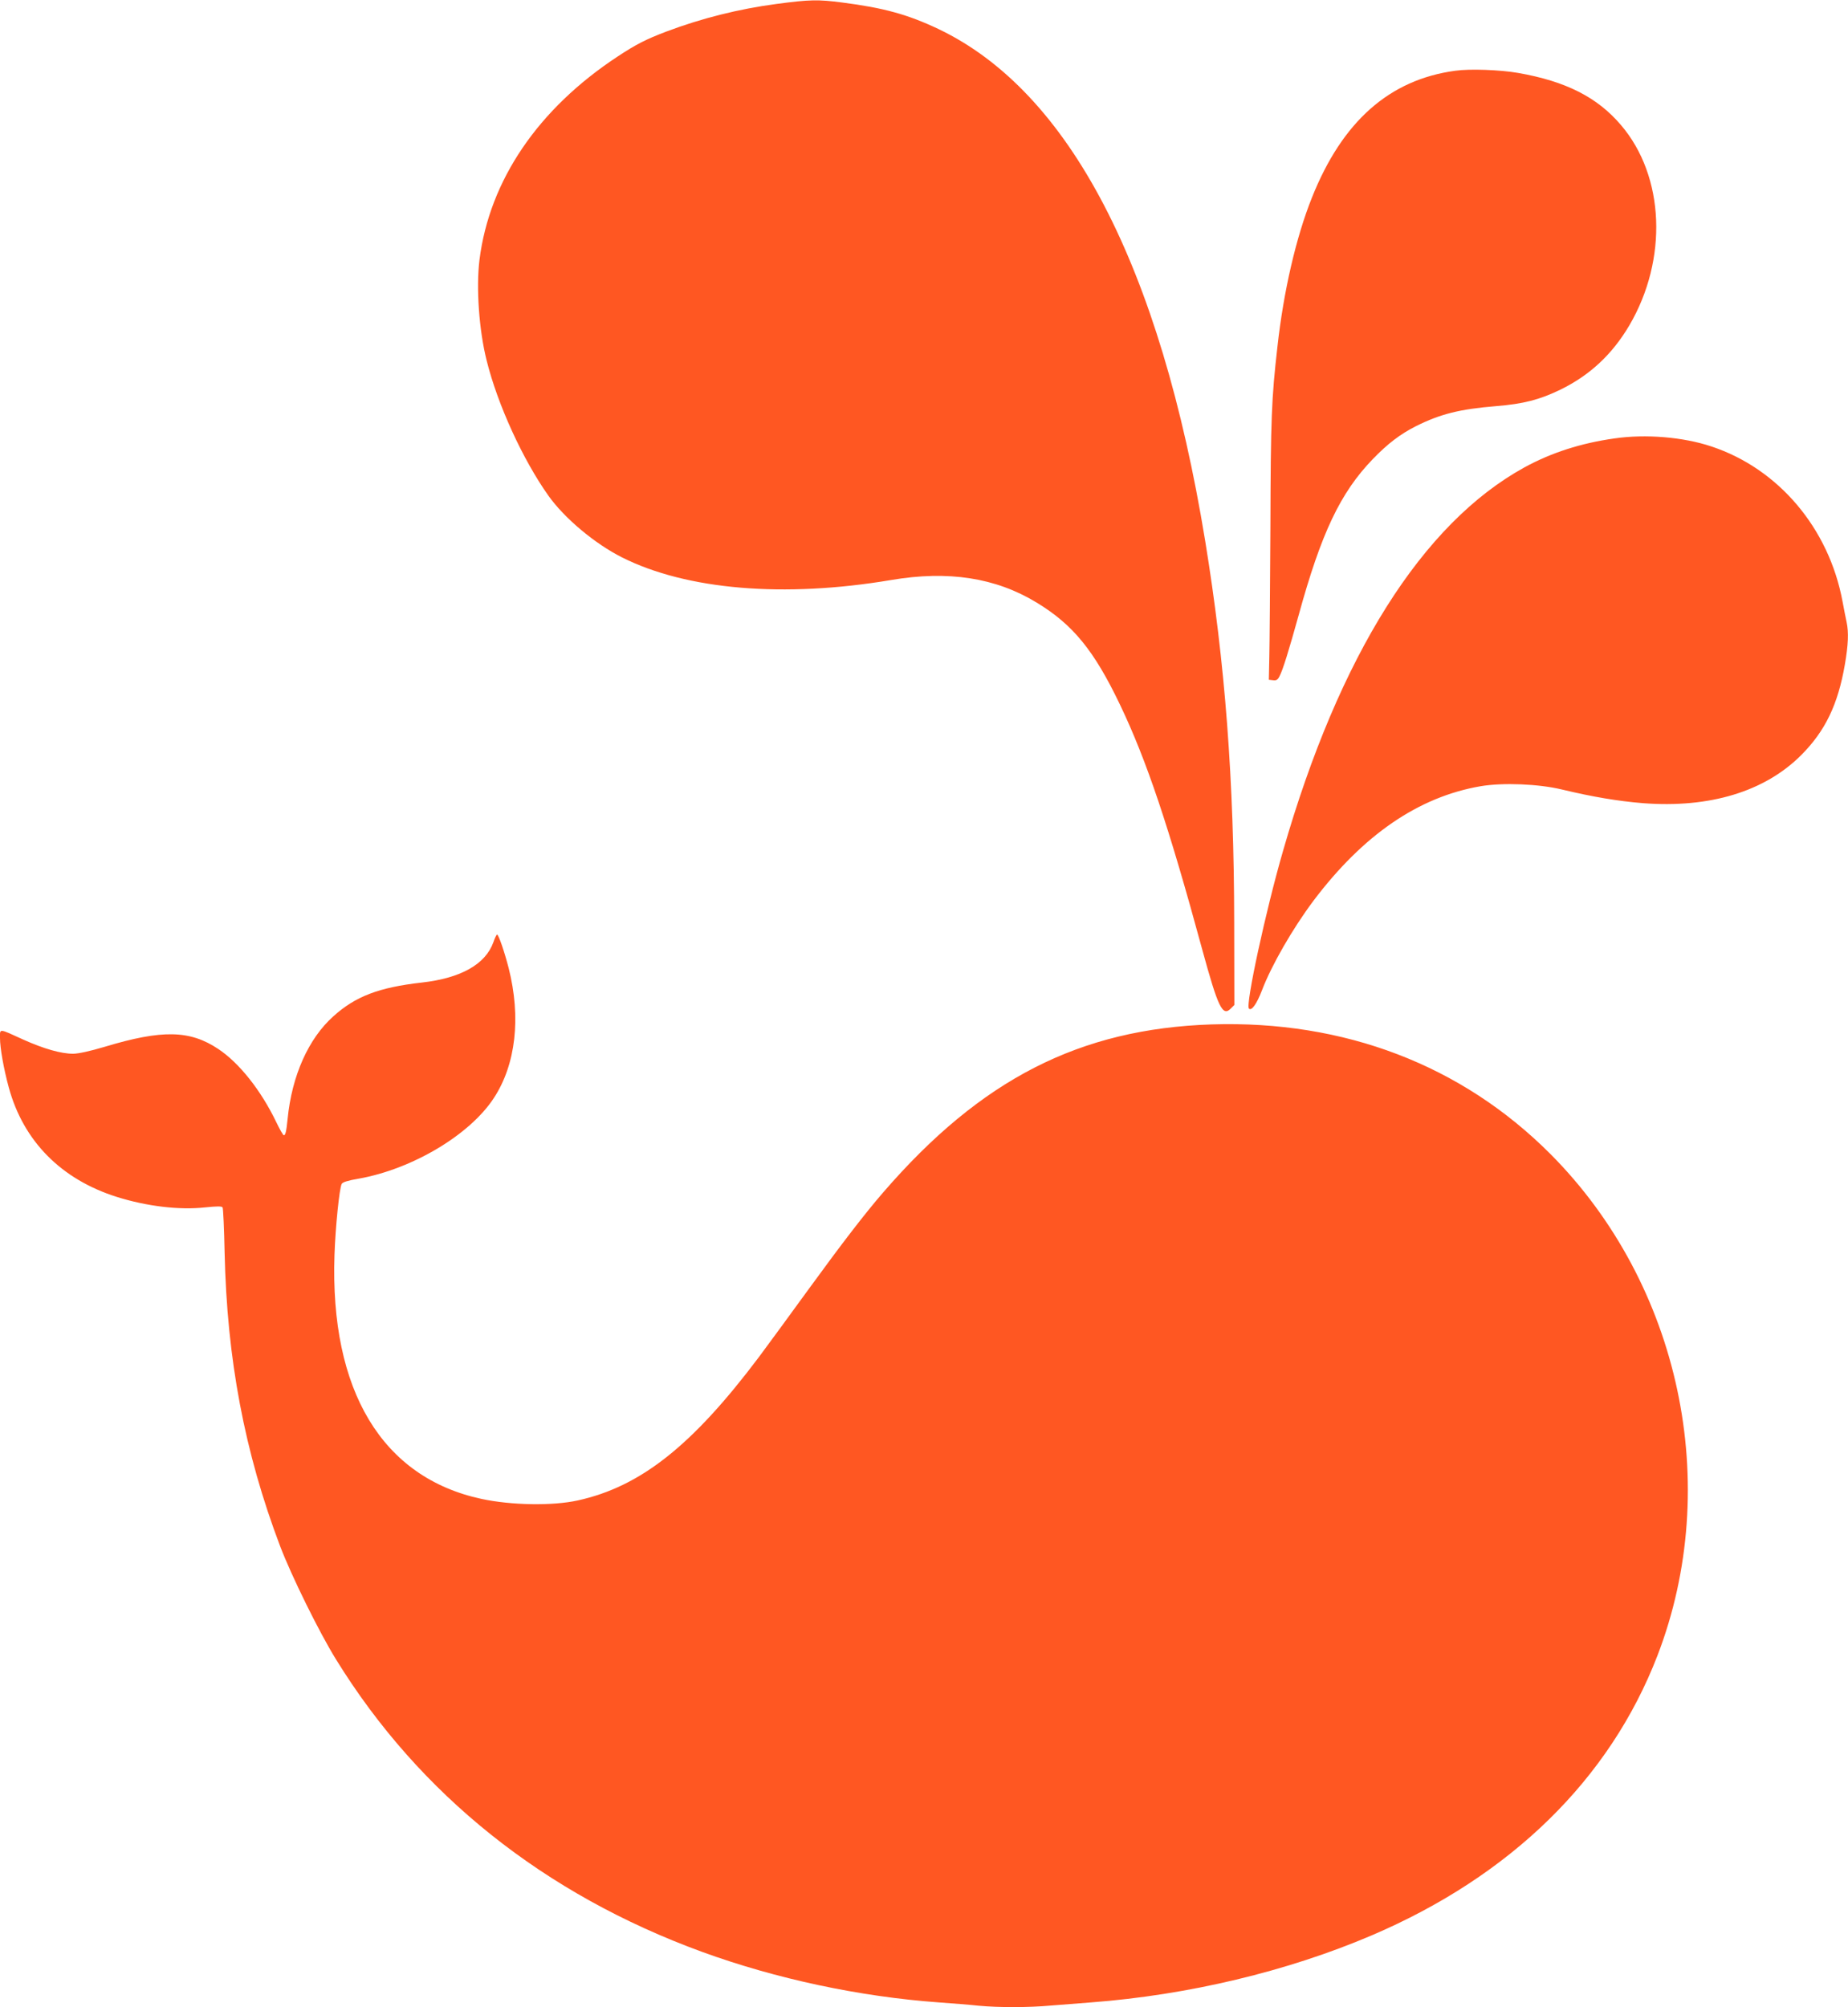
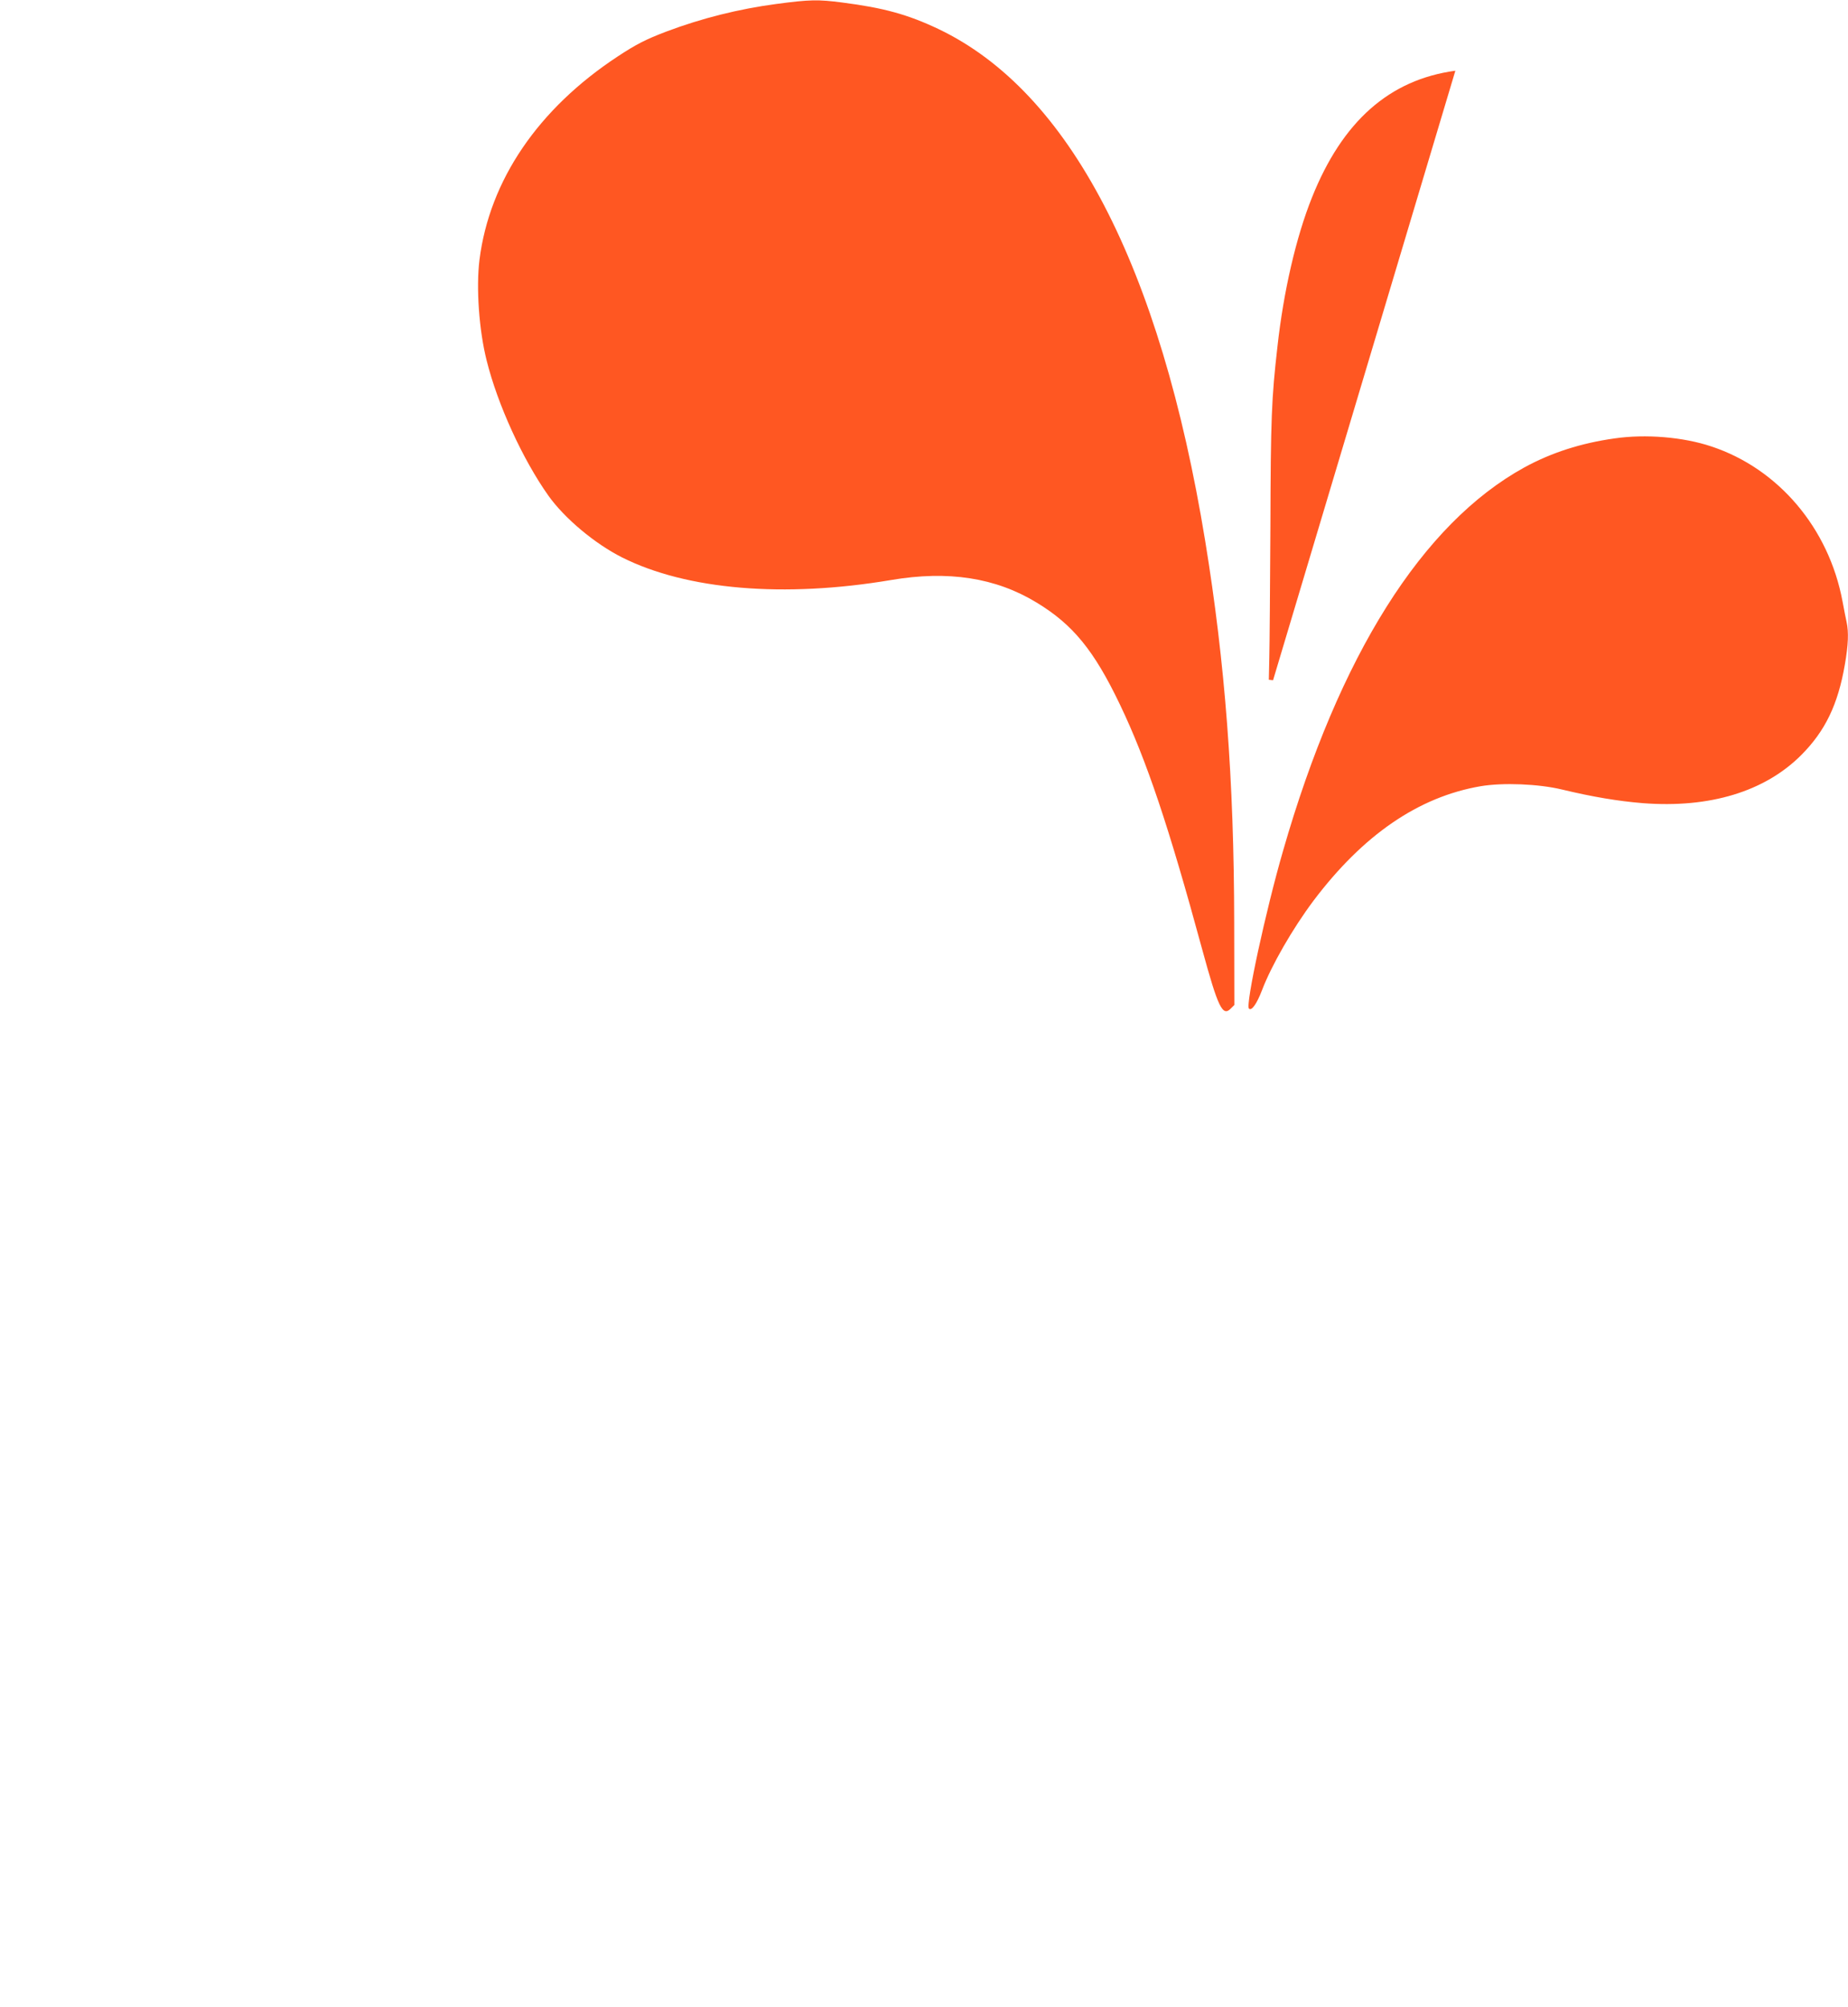
<svg xmlns="http://www.w3.org/2000/svg" version="1.0" width="1179pt" height="1280pt" viewBox="0 0 1179 1280" preserveAspectRatio="xMidYMid meet">
  <g transform="translate(0,1280) scale(0.1,-0.1)" fill="#ff5722" stroke="none">
    <path d="M4955 12775 c-242 -32 -480 -92 -703 -176 -132 -50 -194 -82 -311 -159 -508 -334 -818 -790 -882 -1297 -22 -178 -3 -450 46 -643 70 -281 230 -630 393 -860 102 -144 296 -307 471 -395 413 -207 1033 -259 1716 -144 365 62 668 15 929 -144 231 -140 366 -305 531 -650 170 -355 311 -775 525 -1562 101 -370 130 -430 182 -377 l23 23 -1 527 c-1 906 -58 1655 -185 2432 -287 1755 -867 2867 -1702 3265 -196 93 -349 135 -614 169 -153 20 -208 19 -418 -9z" />
-     <path d="M9285 12349 c-421 -57 -721 -323 -915 -809 -101 -252 -181 -597 -220 -950 -38 -332 -43 -459 -45 -1150 -2 -382 -5 -758 -7 -835 l-3 -140 27 -3 c21 -3 30 3 41 25 22 42 60 166 122 389 144 524 266 782 474 997 95 98 173 158 276 210 155 77 278 108 510 127 174 14 278 41 410 105 188 92 330 224 440 410 247 421 226 950 -53 1277 -151 178 -353 280 -657 333 -114 20 -309 27 -400 14z" />
+     <path d="M9285 12349 c-421 -57 -721 -323 -915 -809 -101 -252 -181 -597 -220 -950 -38 -332 -43 -459 -45 -1150 -2 -382 -5 -758 -7 -835 l-3 -140 27 -3 z" />
    <path d="M10300 10004 c-214 -30 -403 -91 -575 -185 -651 -358 -1181 -1199 -1539 -2444 -111 -383 -241 -984 -218 -1007 17 -17 50 30 83 116 61 160 195 393 329 572 317 420 670 662 1066 730 142 24 370 15 519 -21 196 -47 357 -74 516 -87 427 -33 779 74 1012 308 152 153 233 321 277 576 22 127 25 206 11 271 -5 23 -17 83 -26 132 -87 466 -408 846 -837 988 -179 60 -420 80 -618 51z" />
-     <path d="M3148 6792 c-50 -141 -207 -230 -457 -258 -274 -31 -423 -88 -564 -215 -159 -142 -265 -379 -292 -654 -8 -80 -14 -105 -24 -105 -5 0 -27 39 -50 87 -96 199 -234 374 -368 463 -181 121 -358 125 -726 14 -94 -28 -168 -44 -201 -44 -77 0 -188 32 -317 90 -160 73 -149 72 -149 10 0 -62 23 -194 56 -315 93 -342 334 -586 689 -698 191 -60 399 -85 563 -67 78 8 107 8 112 0 4 -6 10 -136 13 -288 15 -680 127 -1273 354 -1872 72 -189 249 -549 357 -723 532 -862 1328 -1497 2336 -1865 473 -172 1002 -285 1510 -322 85 -6 199 -15 253 -21 126 -12 321 -12 461 1 61 5 176 14 256 20 621 47 1253 198 1790 427 890 380 1520 997 1824 1784 419 1088 146 2368 -683 3200 -566 567 -1315 853 -2161 826 -842 -28 -1471 -349 -2096 -1072 -115 -133 -260 -321 -474 -615 -118 -162 -261 -358 -318 -434 -425 -565 -755 -827 -1157 -915 -159 -35 -422 -31 -613 10 -634 136 -968 690 -938 1557 6 176 31 424 46 452 6 11 41 22 107 33 344 61 711 280 864 515 140 214 174 513 94 829 -27 104 -64 213 -74 213 -3 0 -14 -21 -23 -48z" />
  </g>
</svg>